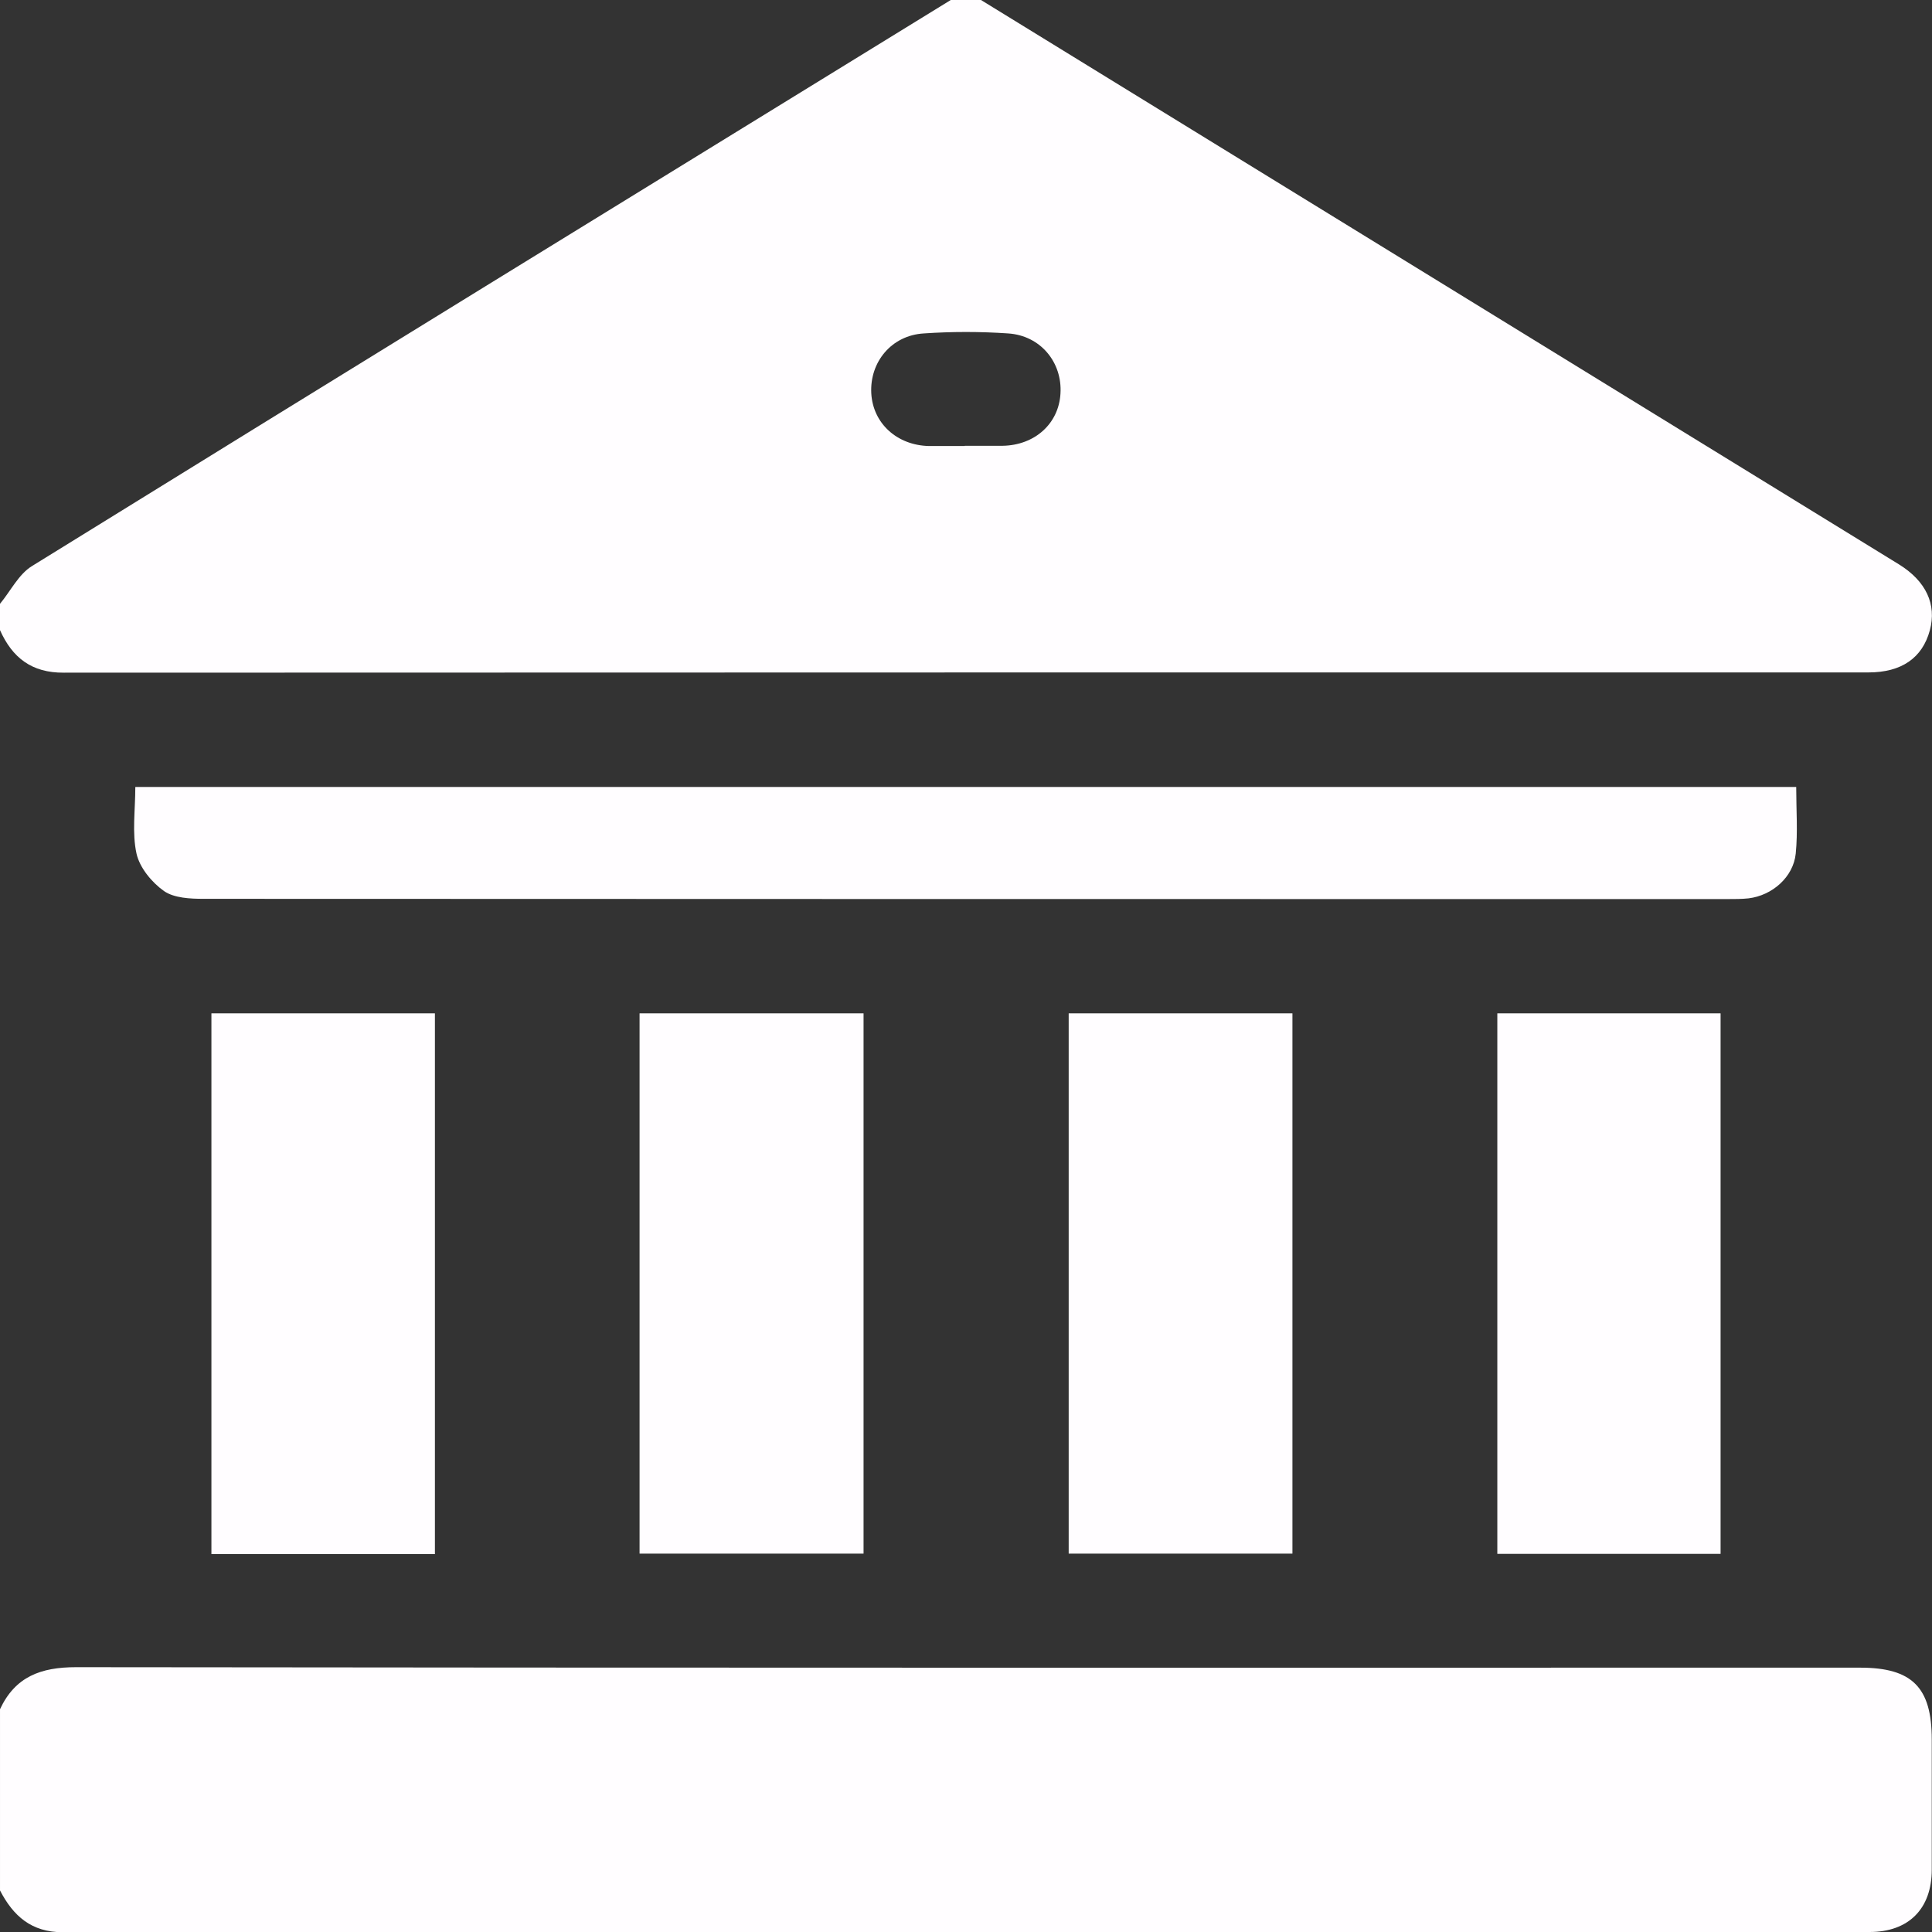
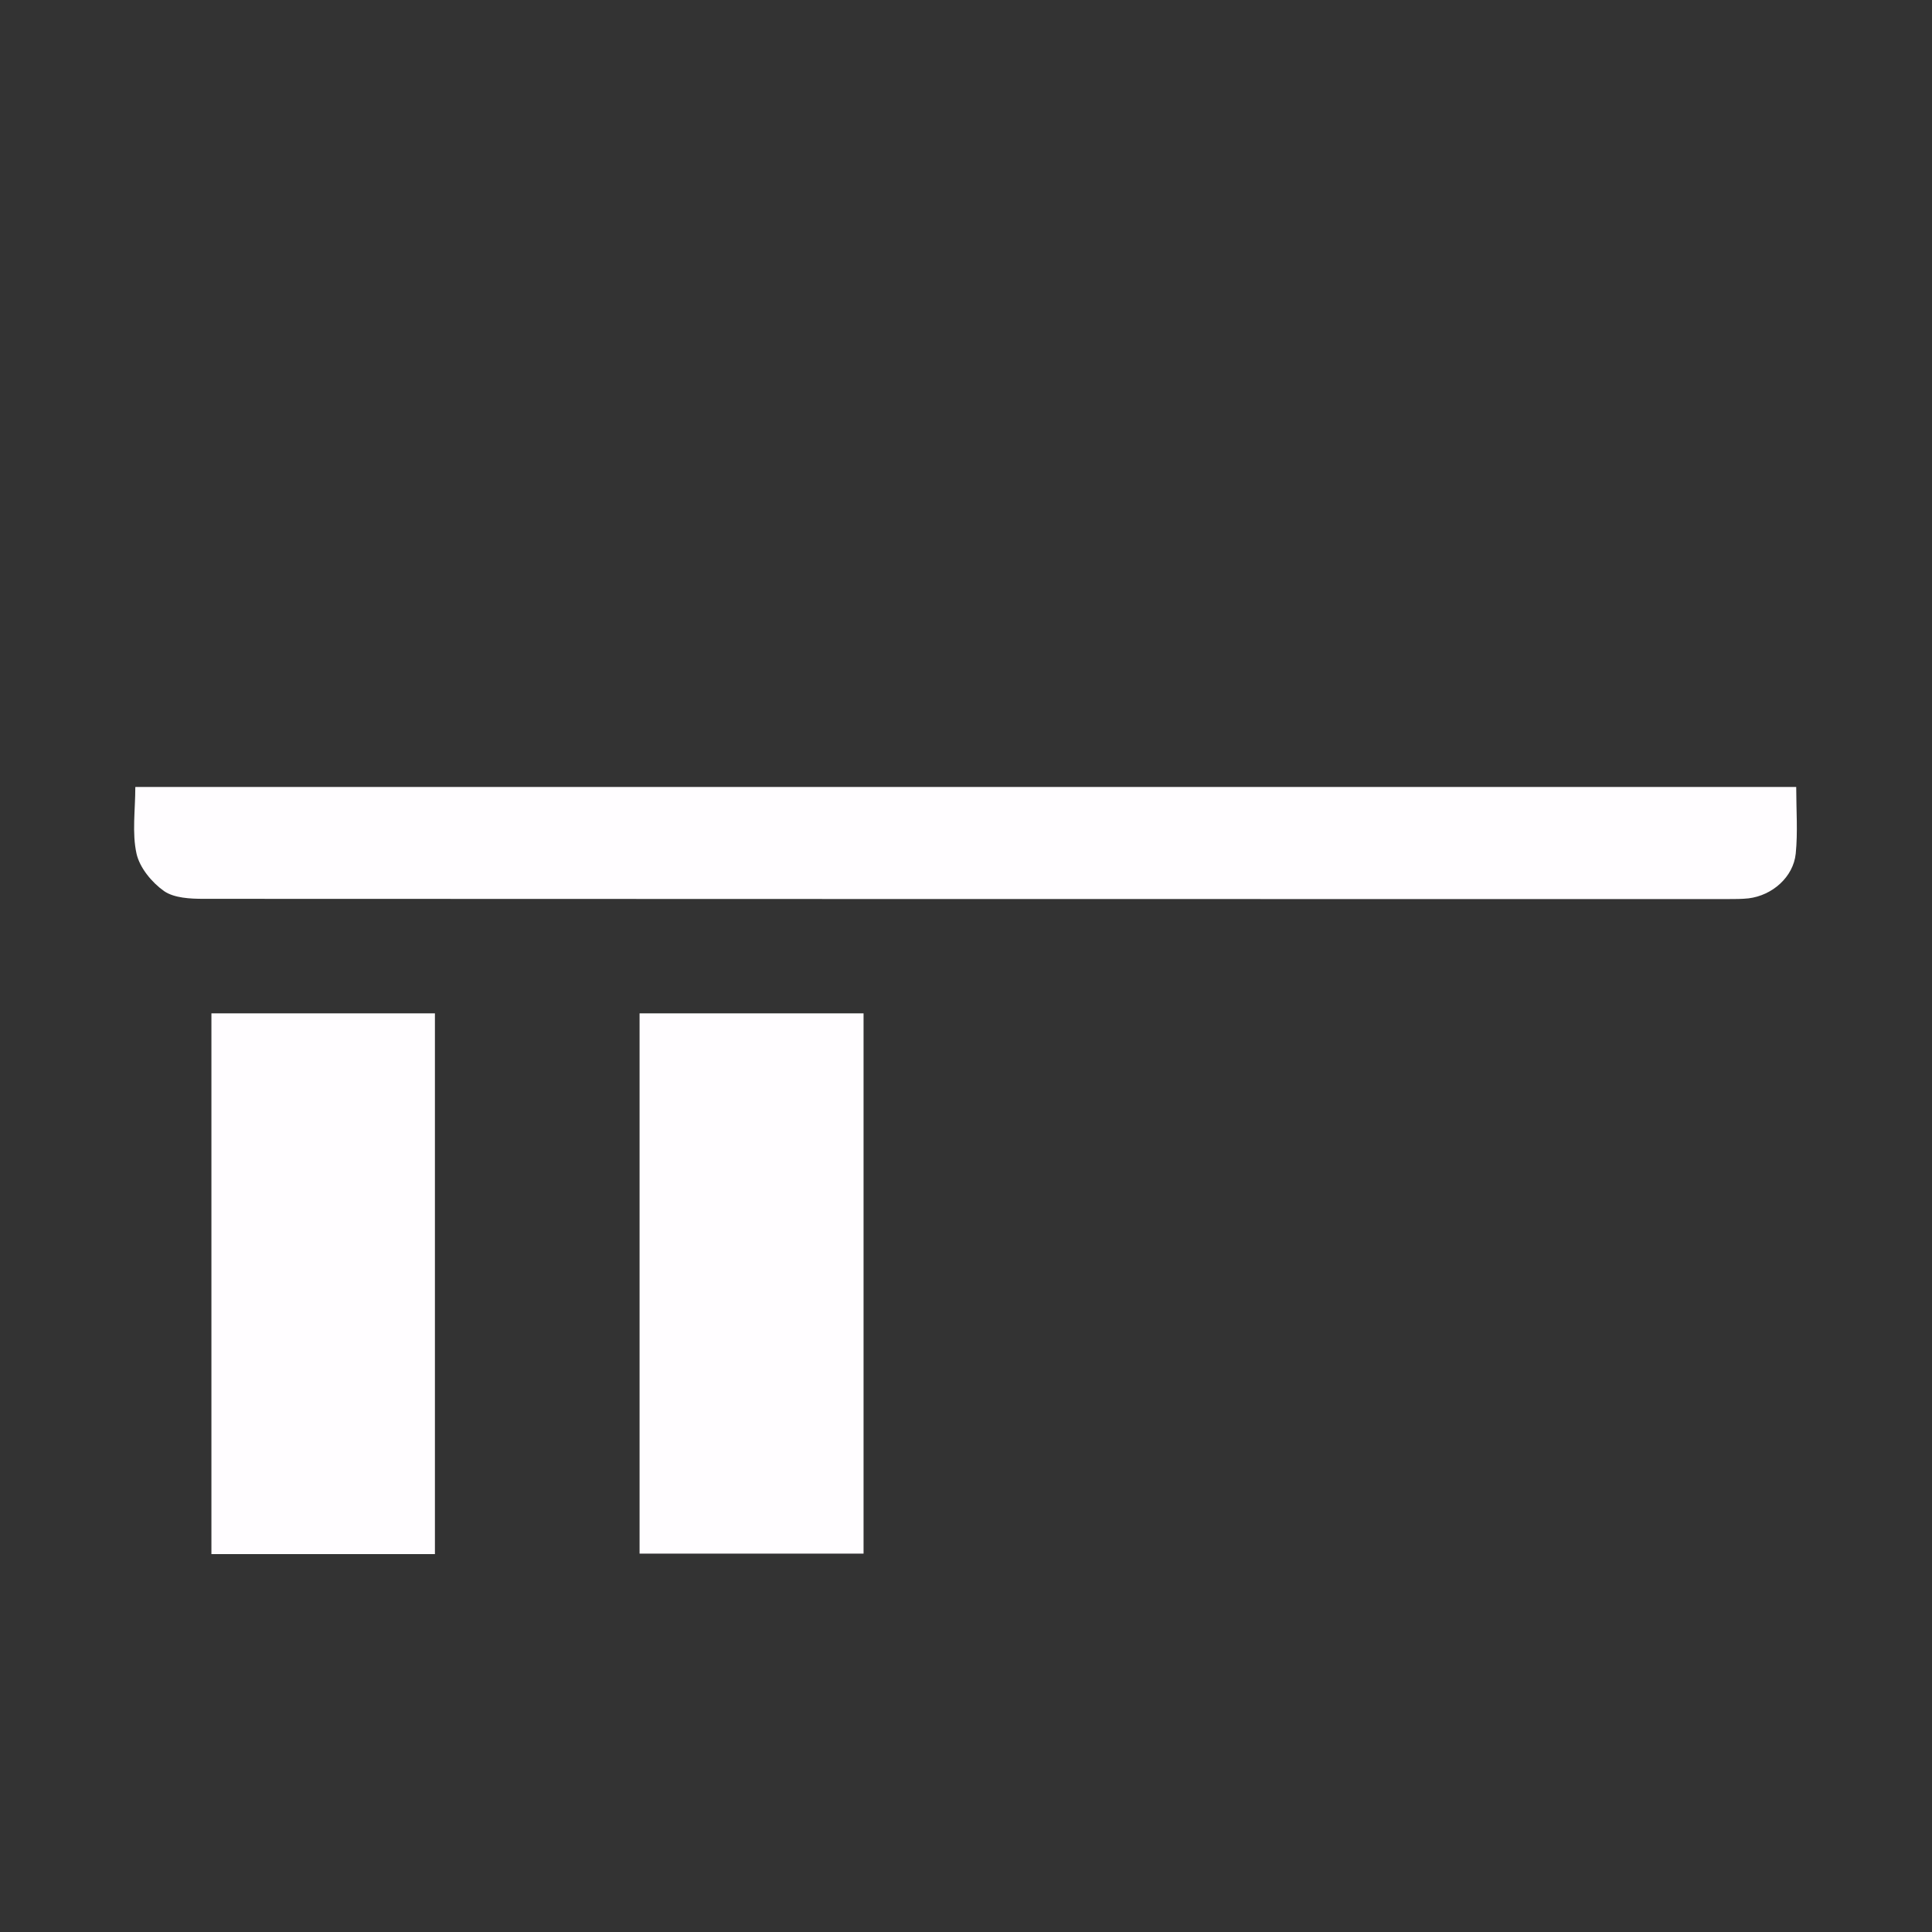
<svg xmlns="http://www.w3.org/2000/svg" id="Layer_2" data-name="Layer 2" width="79.96" height="79.97" viewBox="0 0 79.96 79.97">
  <rect x="0" y="0" width="79.96" height="79.97" fill="#333333" stroke="none" />
  <defs>
    <style>
      .cls-1 {
        fill: #fffdff;
      }
    </style>
  </defs>
  <g id="Layer_1-2" data-name="Layer 1">
    <g id="THDW12">
      <g>
-         <path class="cls-1" d="M40.6,0c12.66,7.78,25.32,15.57,37.98,23.35,1.14,.7,1.58,1.67,1.29,2.74-.31,1.14-1.17,1.74-2.54,1.74-24.9,0-49.8,0-74.69,.01C1.31,27.85,.51,27.22,0,26.08,0,25.71,0,25.35,0,24.99c.44-.53,.77-1.22,1.32-1.56C13.99,15.59,26.67,7.8,39.35,0c.42,0,.83,0,1.25,0Zm-.67,18.45c.52,0,1.04,0,1.56,0,1.34-.02,2.33-.92,2.4-2.16,.08-1.3-.83-2.4-2.16-2.49-1.16-.08-2.34-.08-3.5,0-1.33,.08-2.24,1.18-2.17,2.48,.07,1.24,1.06,2.15,2.39,2.18,.49,0,.99,0,1.48,0Z" />
-         <path class="cls-1" d="M0,70.74c.63-1.35,1.69-1.74,3.15-1.74,24.61,.03,49.23,.02,73.84,.02,2.15,0,2.96,.82,2.96,2.97,0,1.8,0,3.59,0,5.39,0,1.62-.96,2.58-2.57,2.58-24.93,0-49.85,0-74.78,.01-1.3,0-2.05-.67-2.6-1.73v-7.5Z" />
        <path class="cls-1" d="M5.61,32.57H74.34c0,.95,.07,1.87-.02,2.76-.1,.97-.97,1.73-1.95,1.85-.28,.03-.57,.03-.86,.03-21.03,0-42.05,0-63.08-.01-.55,0-1.22-.03-1.64-.32-.51-.36-1.01-.97-1.14-1.55-.19-.86-.05-1.8-.05-2.75Z" />
        <path class="cls-1" d="M26.47,41.94h9.27v22.36h-9.27v-22.36Z" />
-         <path class="cls-1" d="M44.23,41.94h9.26v22.36h-9.26v-22.36Z" />
        <path class="cls-1" d="M18,64.32H8.75v-22.38h9.25v22.38Z" />
-         <path class="cls-1" d="M71.21,64.31h-9.24v-22.37h9.24v22.37Z" />
      </g>
    </g>
  </g>
</svg>